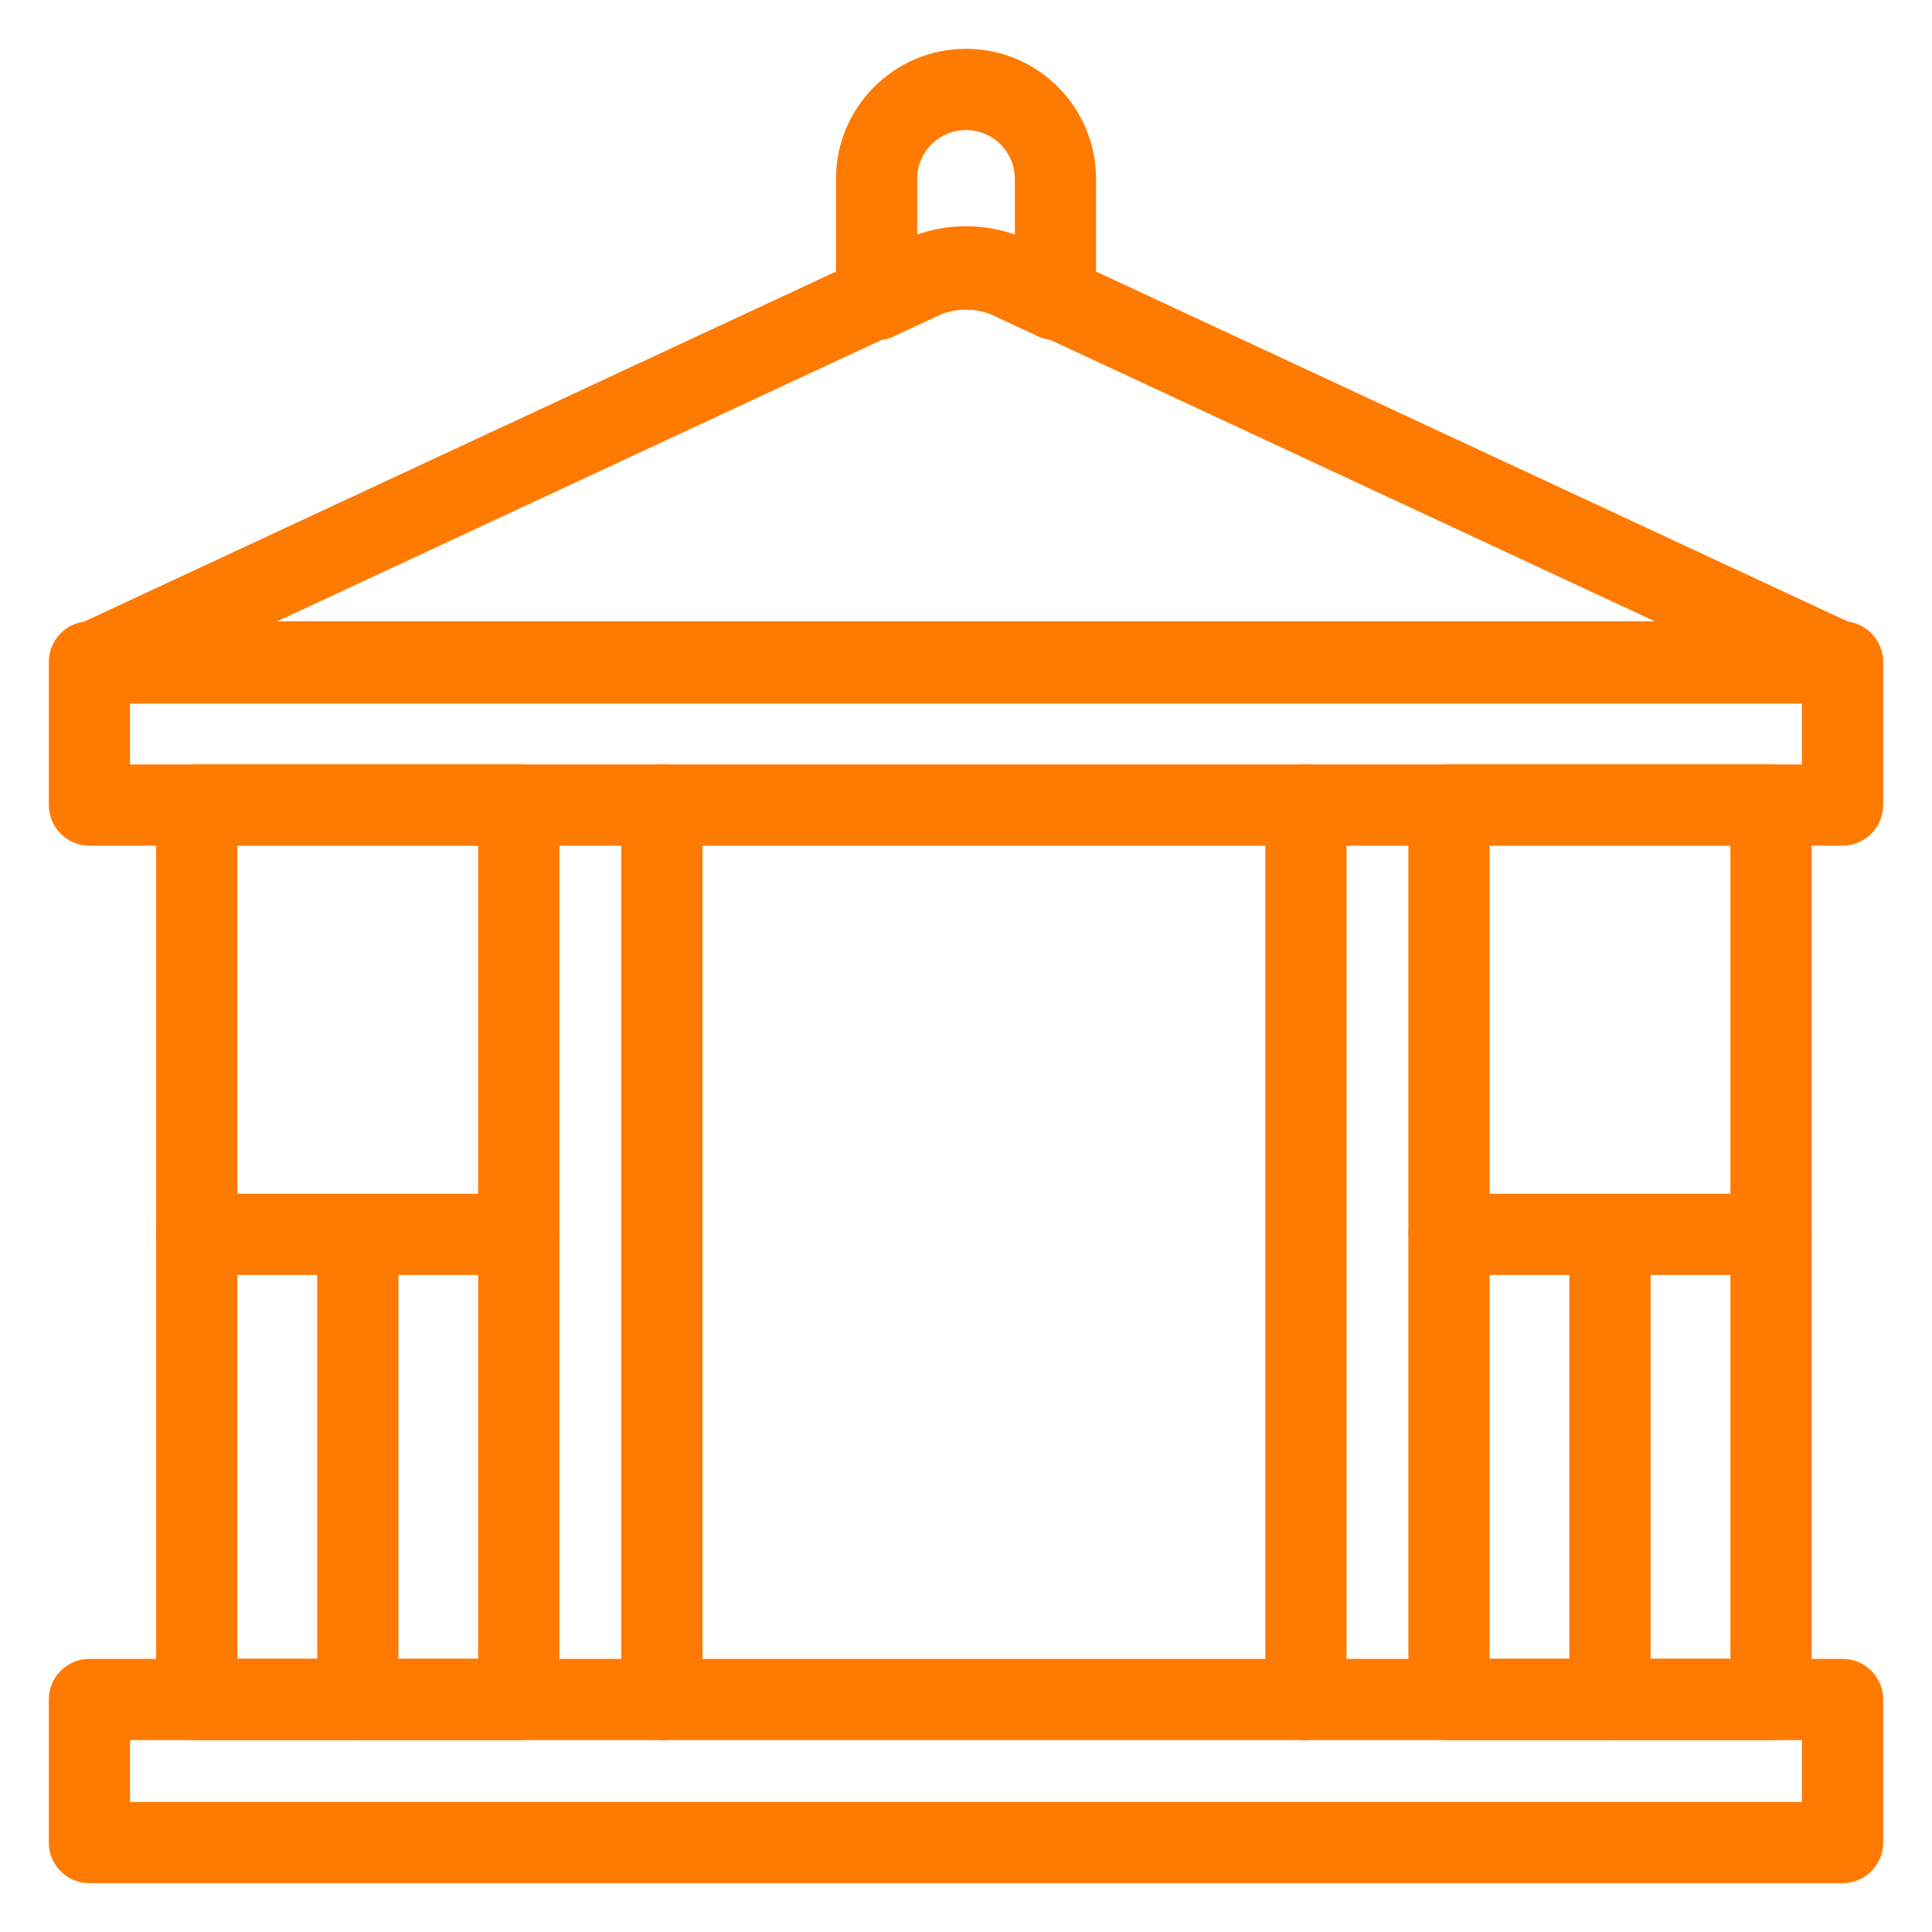
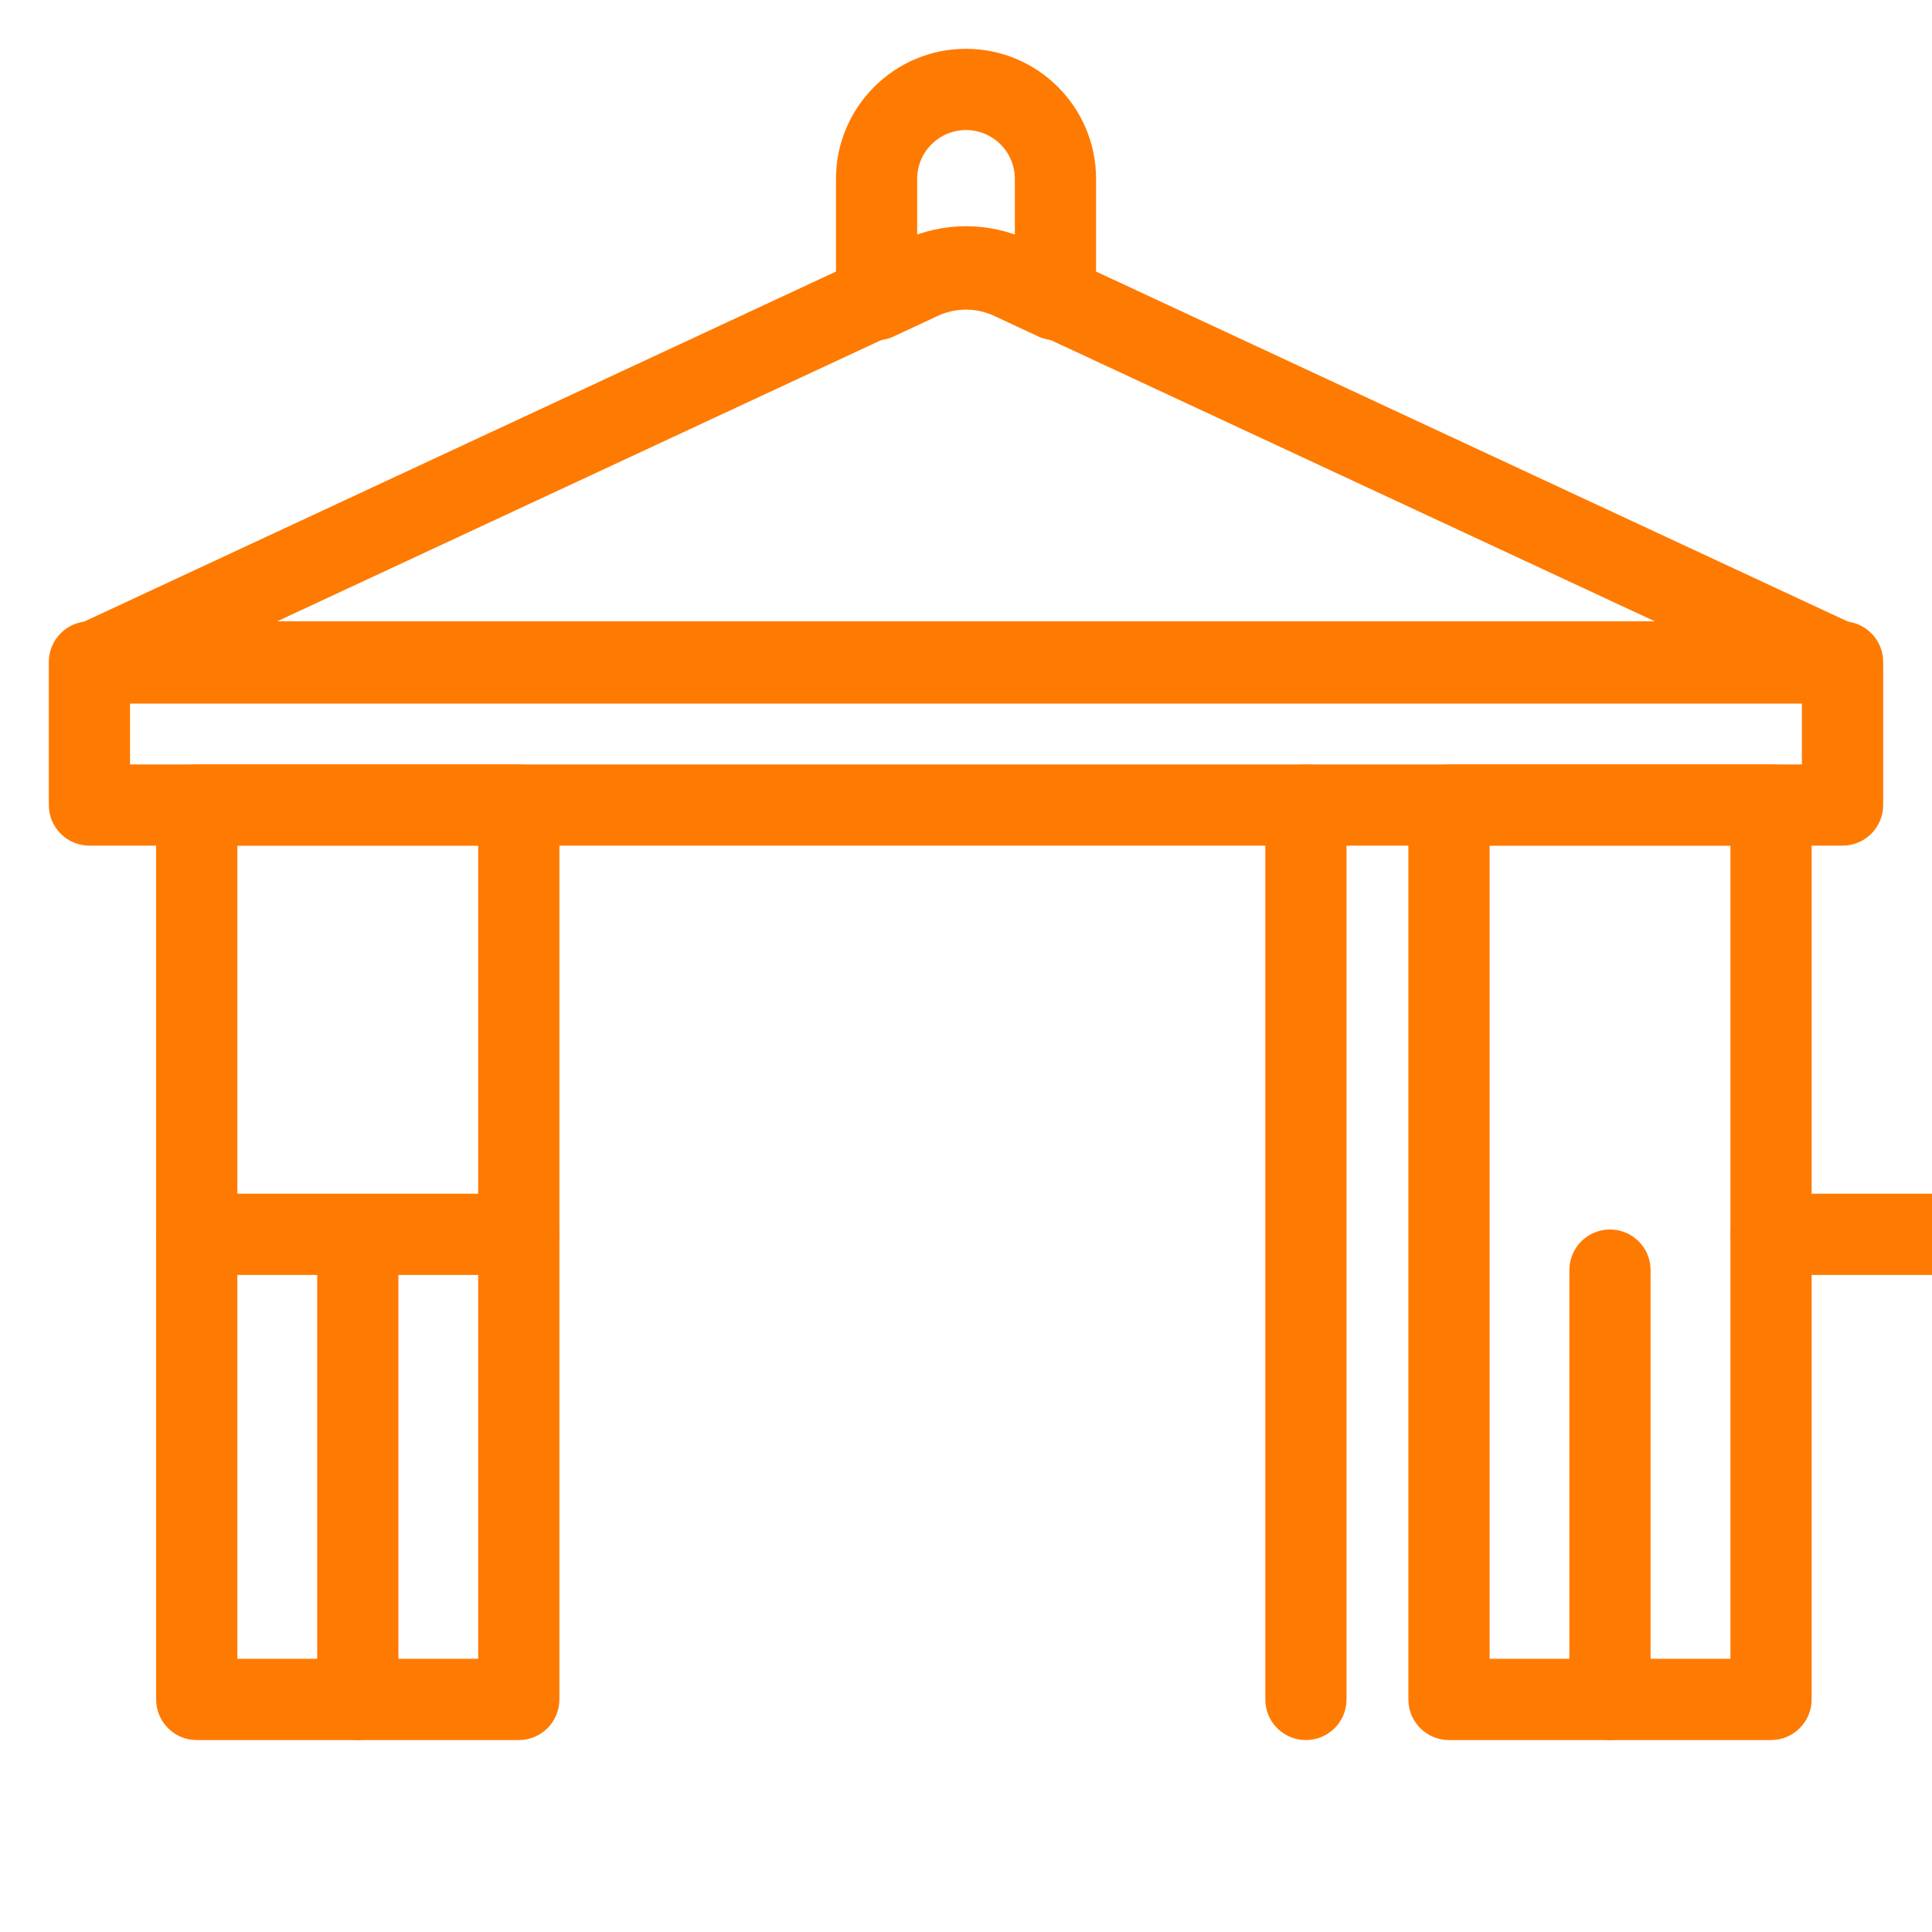
<svg xmlns="http://www.w3.org/2000/svg" viewBox="0 0 100 100" fill-rule="evenodd">
-   <path d="m95.371 97.223h-90.742c-1.023 0-1.852-0.828-1.852-1.852v-7.406c0-1.023 0.828-1.852 1.852-1.852h90.742c1.023 0 1.852 0.828 1.852 1.852v7.406c0 1.023-0.828 1.852-1.852 1.852zm-88.891-3.703h87.035v-3.703h-87.035z" fill="#ff7a00" stroke-width="0.5" stroke="#ff7a00" />
  <path d="m95.371 43.52h-90.742c-1.023 0-1.852-0.828-1.852-1.852v-7.406c0-1.023 0.828-1.852 1.852-1.852h90.742c1.023 0 1.852 0.828 1.852 1.852v7.406c0 1.02-0.828 1.852-1.852 1.852zm-88.891-3.703h87.035v-3.703l-87.035-0.004z" fill="#ff7a00" stroke-width="0.5" stroke="#ff7a00" />
  <path d="m91.668 89.816h-16.668c-1.023 0-1.852-0.828-1.852-1.852v-46.297c0-1.023 0.828-1.852 1.852-1.852h16.668c1.023 0 1.852 0.828 1.852 1.852v46.297c0 1.02-0.832 1.852-1.852 1.852zm-14.816-3.707h12.965v-42.59h-12.965z" fill="#ff7a00" stroke-width="0.5" stroke="#ff7a00" />
  <path d="m26.852 89.816h-16.668c-1.023 0-1.852-0.828-1.852-1.852v-46.297c0-1.023 0.828-1.852 1.852-1.852h16.668c1.023 0 1.852 0.828 1.852 1.852v46.297c0 1.02-0.828 1.852-1.852 1.852zm-14.816-3.707h12.965v-42.59h-12.965z" fill="#ff7a00" stroke-width="0.5" stroke="#ff7a00" />
-   <path d="m34.258 89.816c-1.023 0-1.852-0.828-1.852-1.852v-46.297c0-1.023 0.828-1.852 1.852-1.852 1.023 0 1.852 0.828 1.852 1.852v46.297c0 1.02-0.828 1.852-1.852 1.852z" fill="#ff7a00" stroke-width="0.5" stroke="#ff7a00" />
  <path d="m18.52 89.816c-1.023 0-1.852-0.828-1.852-1.852v-22.223c0-1.023 0.828-1.852 1.852-1.852 1.023 0 1.852 0.828 1.852 1.852v22.223c0 1.02-0.828 1.852-1.852 1.852z" fill="#ff7a00" stroke-width="0.5" stroke="#ff7a00" />
  <path d="m83.332 89.816c-1.023 0-1.852-0.828-1.852-1.852v-22.223c0-1.023 0.828-1.852 1.852-1.852 1.023 0 1.852 0.828 1.852 1.852v22.223c0 1.02-0.828 1.852-1.852 1.852z" fill="#ff7a00" stroke-width="0.5" stroke="#ff7a00" />
  <path d="m67.594 89.816c-1.023 0-1.852-0.828-1.852-1.852v-46.297c0-1.023 0.828-1.852 1.852-1.852s1.852 0.828 1.852 1.852v46.297c0 1.02-0.832 1.852-1.852 1.852z" fill="#ff7a00" stroke-width="0.5" stroke="#ff7a00" />
  <path d="m26.852 65.742h-16.668c-1.023 0-1.852-0.828-1.852-1.852s0.828-1.852 1.852-1.852h16.668c1.023 0 1.852 0.828 1.852 1.852 0 1.02-0.828 1.852-1.852 1.852z" fill="#ff7a00" stroke-width="0.5" stroke="#ff7a00" />
-   <path d="m91.668 65.742h-16.668c-1.023 0-1.852-0.828-1.852-1.852s0.828-1.852 1.852-1.852h16.668c1.023 0 1.852 0.828 1.852 1.852 0 1.02-0.832 1.852-1.852 1.852z" fill="#ff7a00" stroke-width="0.5" stroke="#ff7a00" />
+   <path d="m91.668 65.742c-1.023 0-1.852-0.828-1.852-1.852s0.828-1.852 1.852-1.852h16.668c1.023 0 1.852 0.828 1.852 1.852 0 1.02-0.832 1.852-1.852 1.852z" fill="#ff7a00" stroke-width="0.5" stroke="#ff7a00" />
  <path d="m95.266 36.168h-90.531c-0.867 0-1.621-0.605-1.809-1.453s0.238-1.711 1.027-2.078c0.281-0.133 3.473-1.617 42.922-19.984 1.988-0.926 4.266-0.926 6.254 0 39.449 18.367 42.43 19.758 42.922 19.984 0.789 0.367 1.215 1.23 1.027 2.078-0.191 0.852-0.941 1.453-1.812 1.453zm-82.168-3.703h73.805l-35.34-16.453c-0.992-0.461-2.133-0.461-3.125 0-0.031 0.012-35.305 16.438-35.34 16.453z" fill="#ff7a00" stroke-width="0.5" stroke="#ff7a00" />
  <path d="m53.848 17.188-2.285-1.066c-0.992-0.461-2.133-0.461-3.125 0l-2.285 1.066c-1.223 0.57-2.633-0.324-2.633-1.68v-6.25c0-3.574 2.906-6.481 6.481-6.481s6.481 2.906 6.481 6.481v6.25c0 0.633-0.324 1.223-0.855 1.562-0.531 0.34-1.203 0.383-1.777 0.117zm-3.848-10.707c-1.531 0-2.777 1.246-2.777 2.777v3.352c1.785-0.723 3.769-0.723 5.555 0v-3.352c0-1.531-1.246-2.777-2.777-2.777z" fill="#ff7a00" stroke-width="0.5" stroke="#ff7a00" />
</svg>